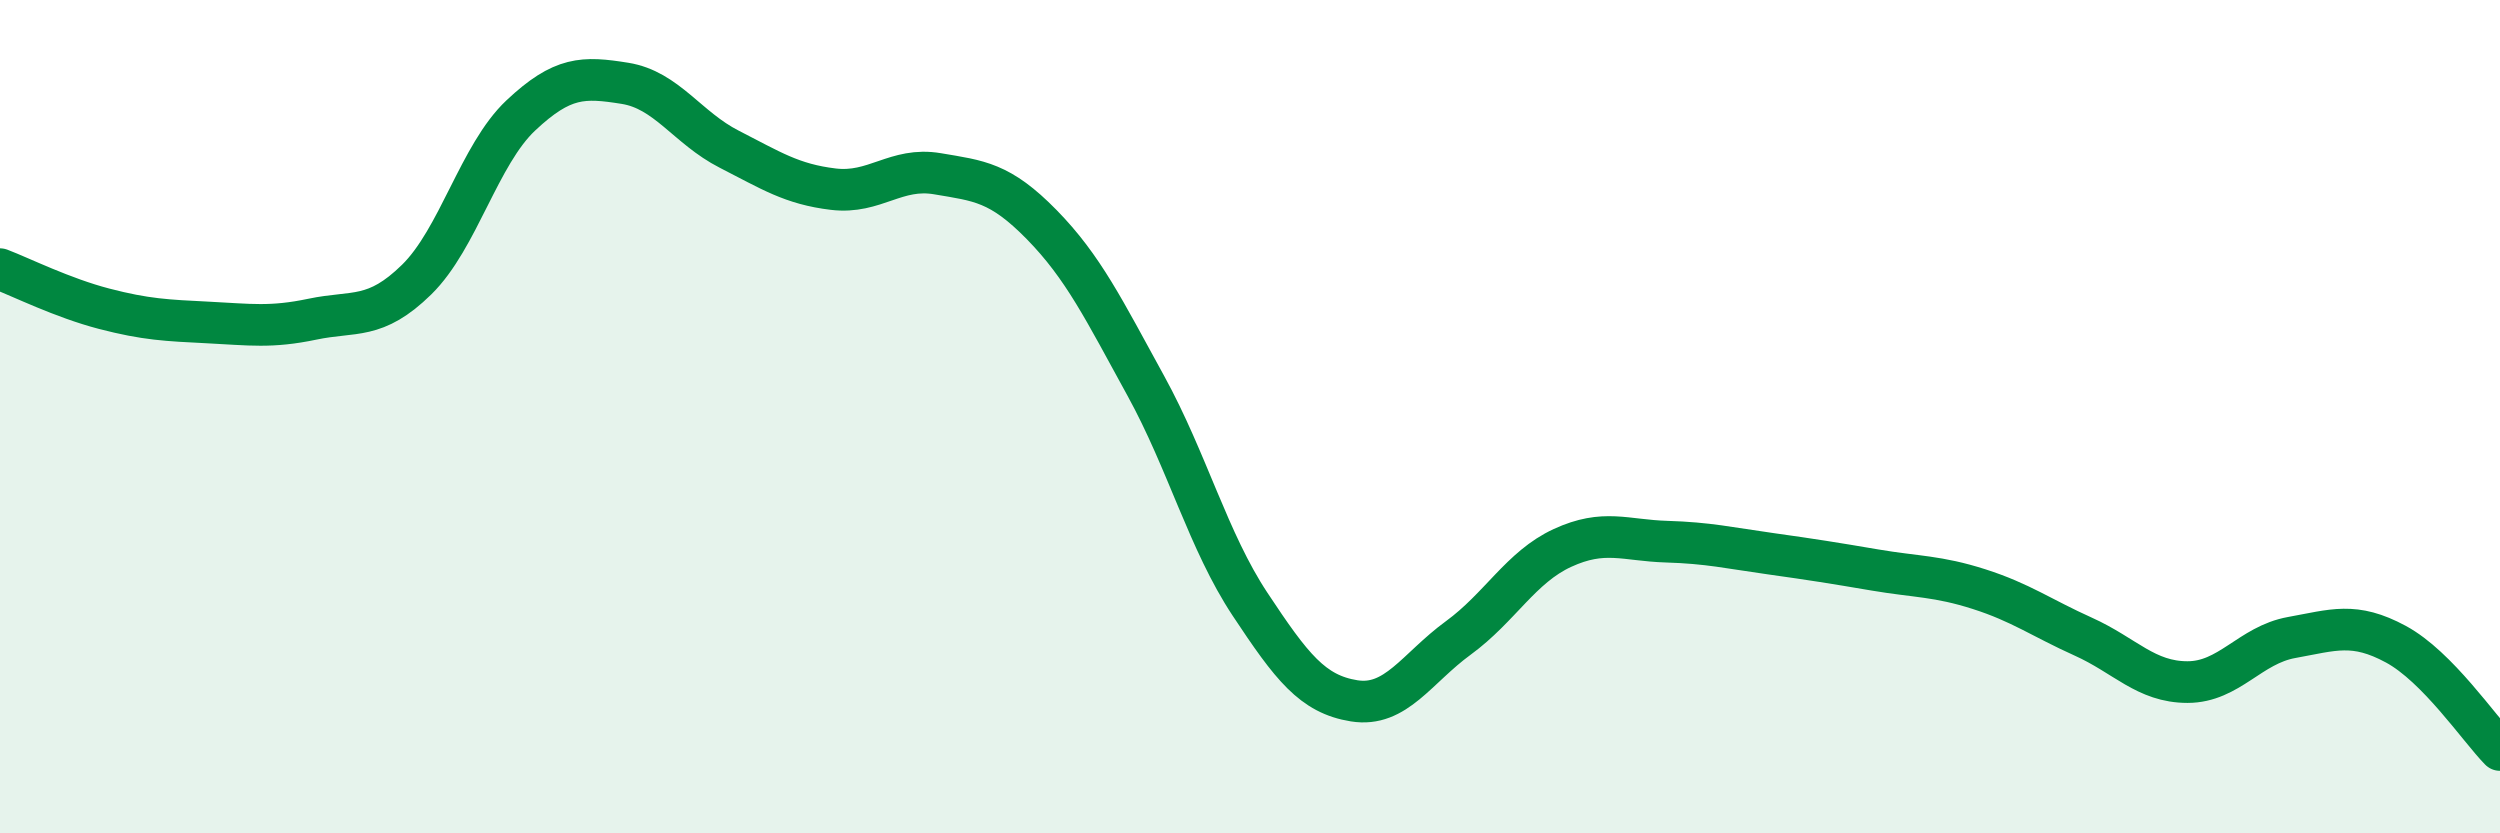
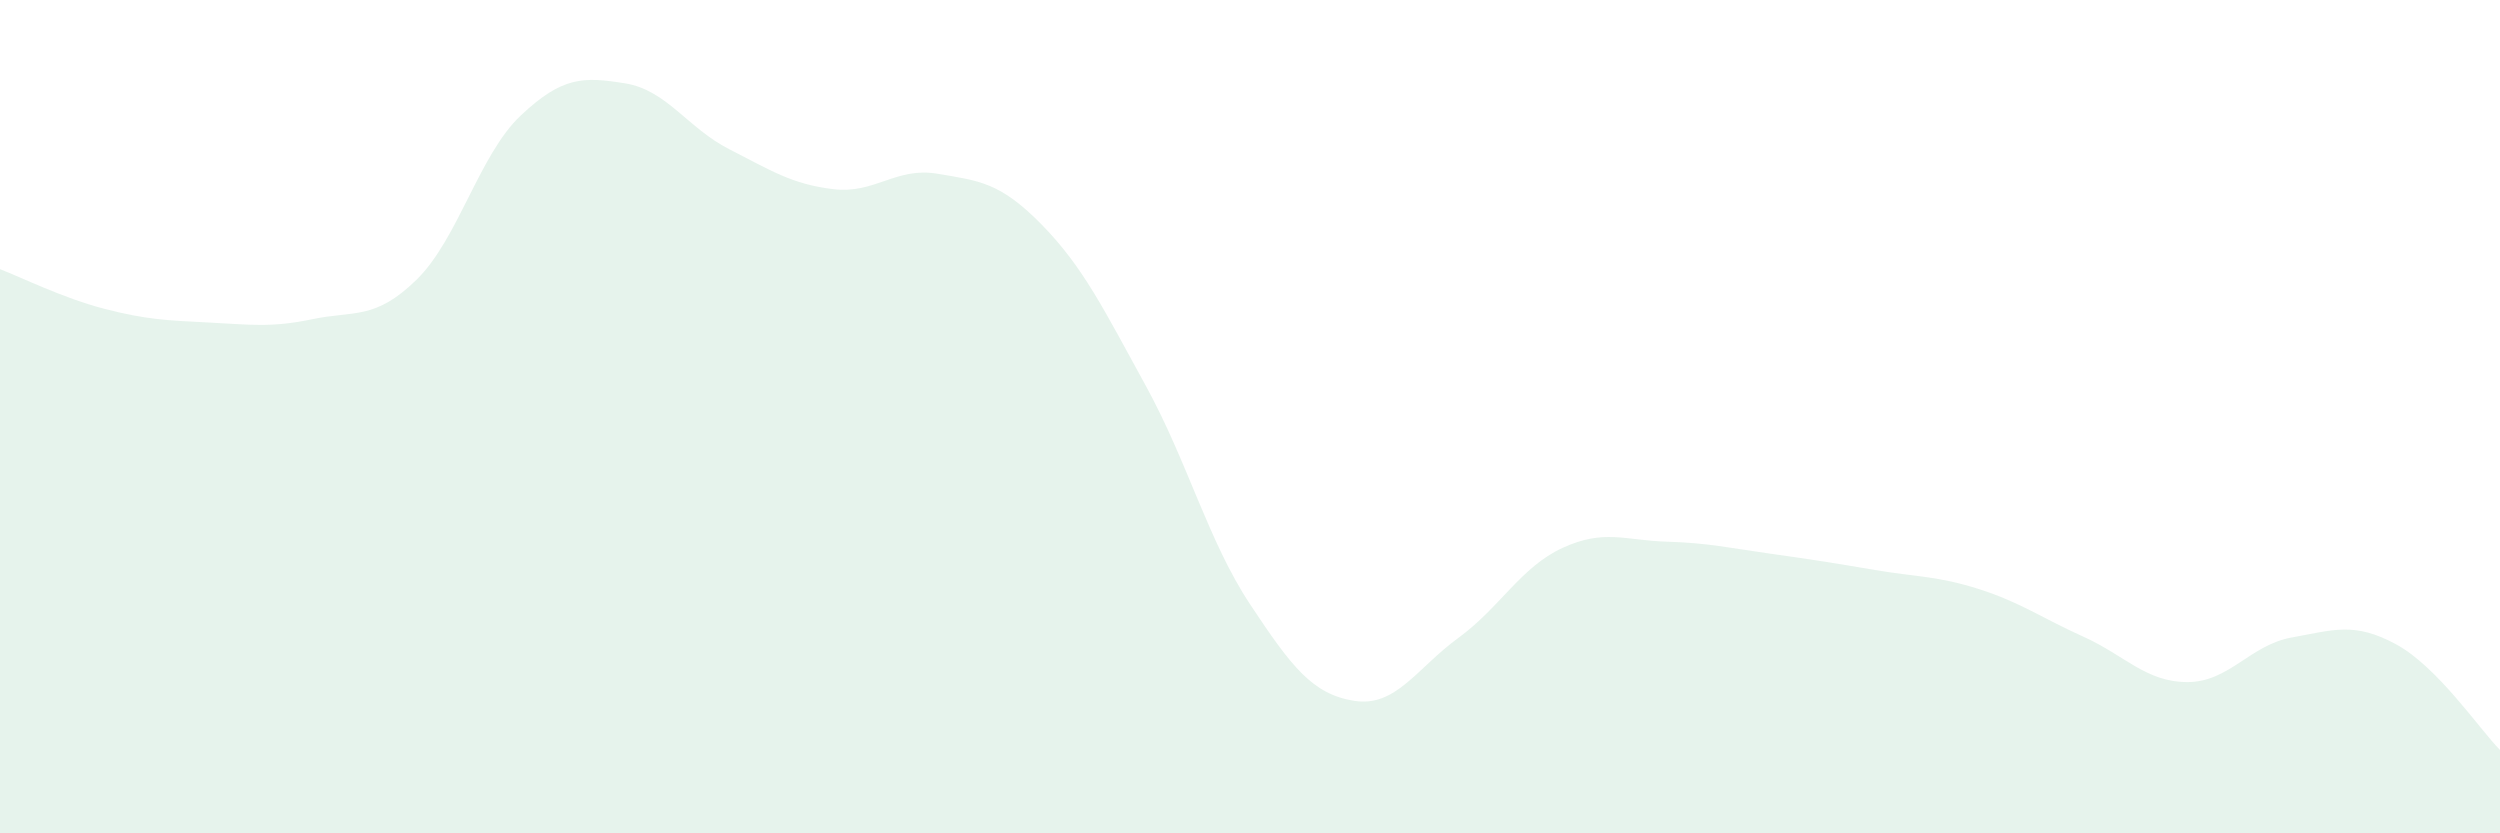
<svg xmlns="http://www.w3.org/2000/svg" width="60" height="20" viewBox="0 0 60 20">
  <path d="M 0,6.46 C 0.5,6.65 1.5,7.15 2.5,7.41 C 3.5,7.67 4,7.69 5,7.74 C 6,7.79 6.5,7.87 7.5,7.66 C 8.5,7.45 9,7.69 10,6.71 C 11,5.73 11.5,3.71 12.5,2.77 C 13.5,1.83 14,1.84 15,2 C 16,2.16 16.5,3.07 17.5,3.58 C 18.5,4.09 19,4.42 20,4.54 C 21,4.66 21.5,4 22.5,4.17 C 23.5,4.34 24,4.37 25,5.39 C 26,6.41 26.5,7.44 27.5,9.26 C 28.5,11.08 29,12.99 30,14.5 C 31,16.01 31.5,16.66 32.5,16.82 C 33.5,16.98 34,16.04 35,15.31 C 36,14.58 36.5,13.61 37.5,13.15 C 38.5,12.69 39,12.97 40,13 C 41,13.03 41.5,13.15 42.5,13.29 C 43.5,13.43 44,13.51 45,13.68 C 46,13.85 46.5,13.82 47.5,14.14 C 48.5,14.46 49,14.83 50,15.28 C 51,15.73 51.5,16.37 52.5,16.37 C 53.5,16.37 54,15.48 55,15.3 C 56,15.12 56.5,14.92 57.5,15.46 C 58.5,16 59.5,17.49 60,18L60 20L0 20Z" fill="#008740" opacity="0.1" stroke-linecap="round" stroke-linejoin="round" />
-   <path d="M 0,6.46 C 0.5,6.65 1.5,7.15 2.5,7.41 C 3.5,7.67 4,7.69 5,7.74 C 6,7.79 6.5,7.87 7.5,7.66 C 8.5,7.45 9,7.69 10,6.71 C 11,5.73 11.5,3.71 12.5,2.77 C 13.5,1.83 14,1.84 15,2 C 16,2.16 16.5,3.07 17.5,3.58 C 18.5,4.09 19,4.42 20,4.54 C 21,4.66 21.5,4 22.5,4.17 C 23.5,4.34 24,4.37 25,5.39 C 26,6.41 26.5,7.44 27.5,9.26 C 28.5,11.08 29,12.99 30,14.5 C 31,16.01 31.5,16.66 32.5,16.82 C 33.5,16.98 34,16.04 35,15.31 C 36,14.58 36.5,13.61 37.5,13.15 C 38.5,12.69 39,12.97 40,13 C 41,13.03 41.5,13.15 42.5,13.29 C 43.5,13.43 44,13.51 45,13.68 C 46,13.85 46.5,13.82 47.5,14.14 C 48.5,14.46 49,14.83 50,15.28 C 51,15.73 51.5,16.37 52.5,16.37 C 53.5,16.37 54,15.48 55,15.3 C 56,15.12 56.5,14.92 57.5,15.46 C 58.5,16 59.5,17.49 60,18" stroke="#008740" stroke-width="1" fill="none" stroke-linecap="round" stroke-linejoin="round" />
</svg>